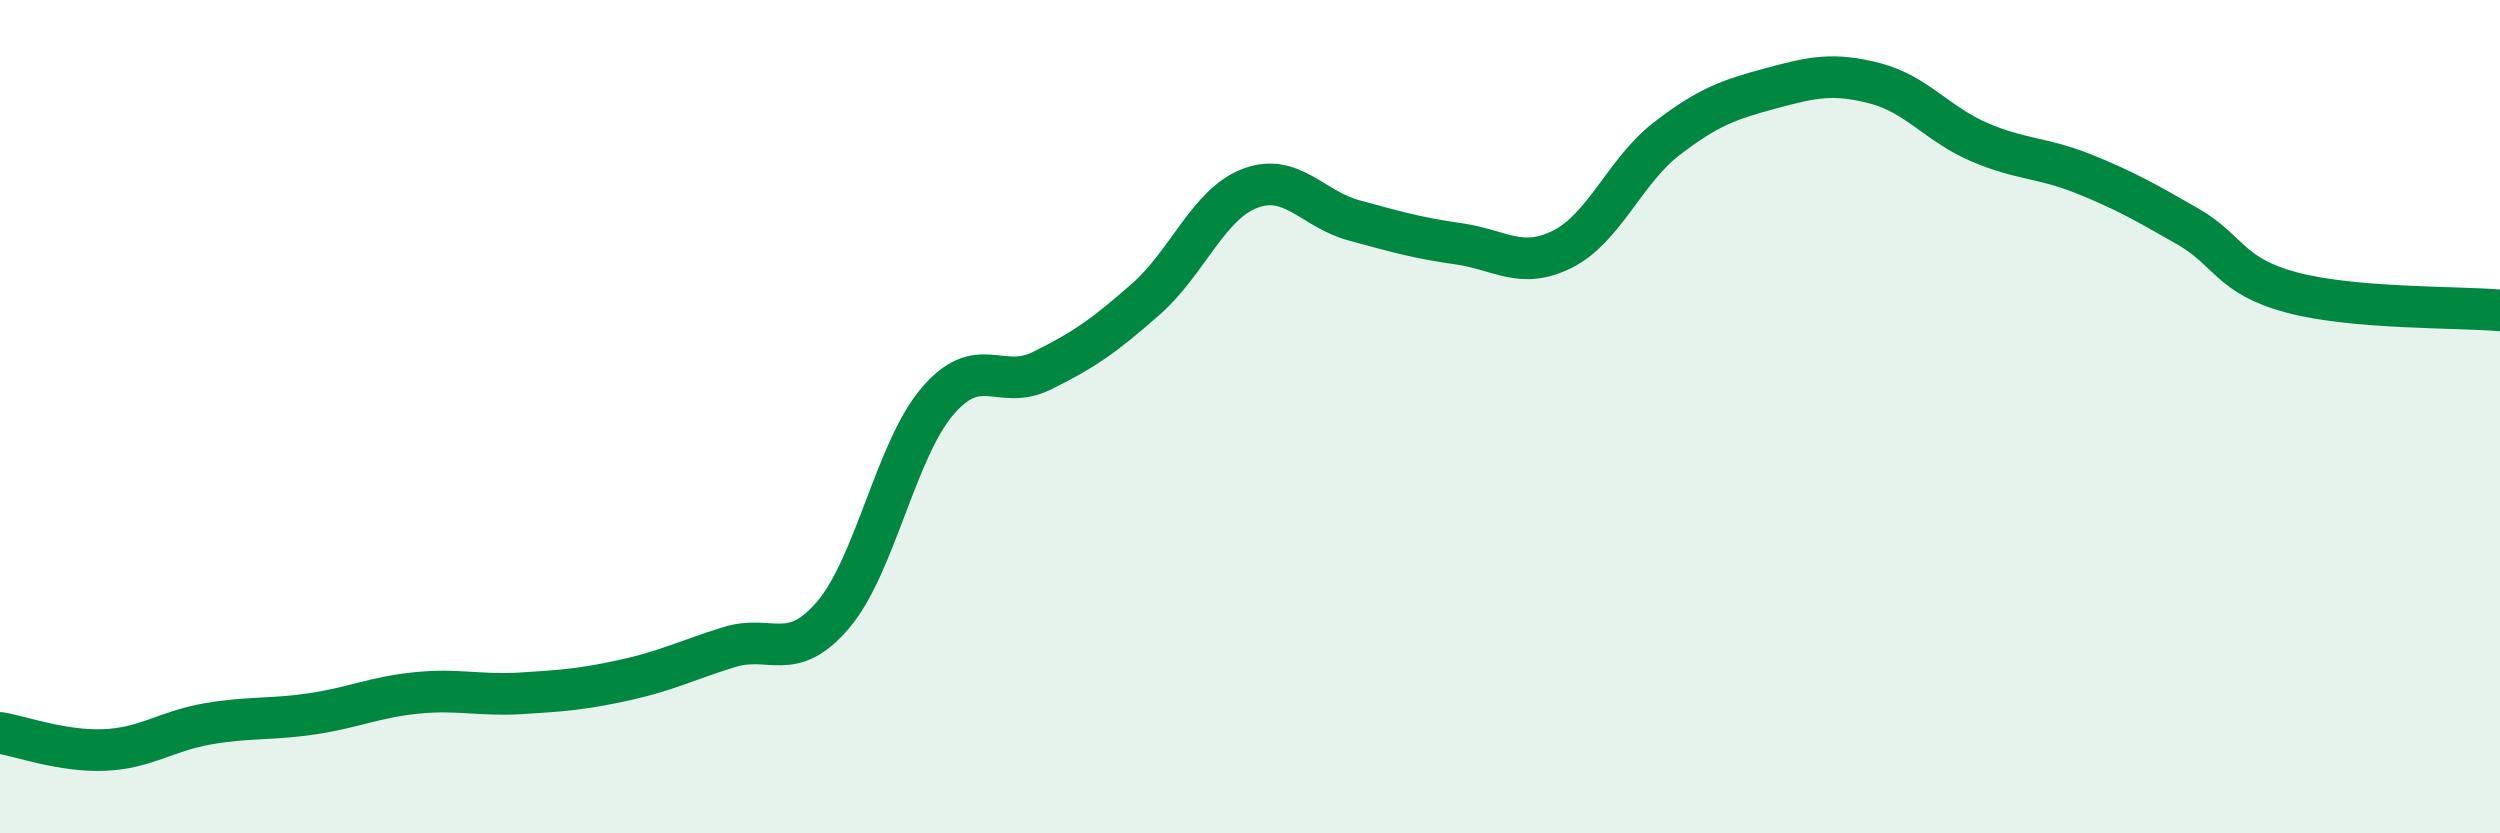
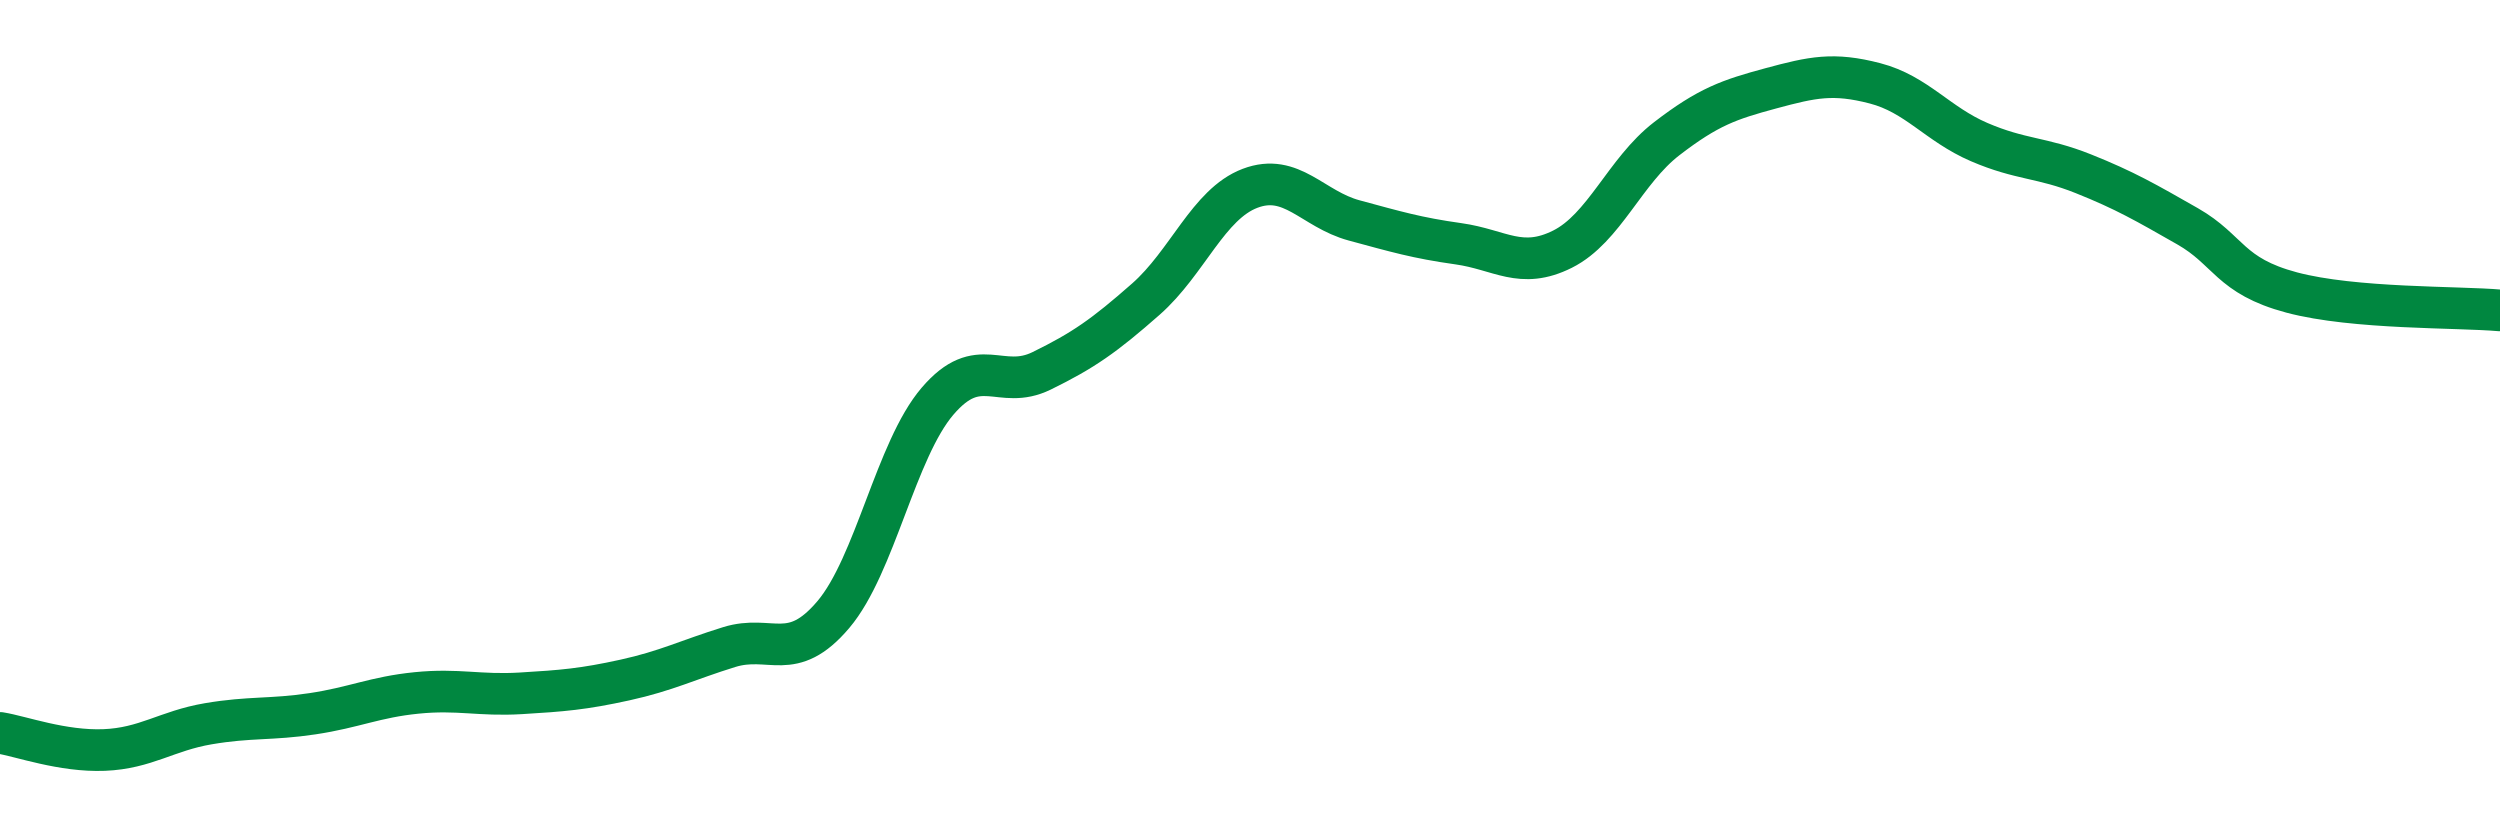
<svg xmlns="http://www.w3.org/2000/svg" width="60" height="20" viewBox="0 0 60 20">
-   <path d="M 0,17.59 C 0.5,17.67 1.5,18.04 2.5,18 C 3.5,17.96 4,17.54 5,17.37 C 6,17.2 6.5,17.28 7.5,17.13 C 8.5,16.98 9,16.73 10,16.63 C 11,16.53 11.5,16.7 12.5,16.64 C 13.5,16.58 14,16.54 15,16.32 C 16,16.1 16.5,15.84 17.5,15.53 C 18.5,15.22 19,15.93 20,14.75 C 21,13.57 21.5,10.8 22.5,9.63 C 23.5,8.46 24,9.39 25,8.9 C 26,8.41 26.5,8.06 27.5,7.18 C 28.5,6.3 29,4.9 30,4.52 C 31,4.14 31.5,5.02 32.5,5.29 C 33.5,5.56 34,5.71 35,5.85 C 36,5.99 36.5,6.48 37.5,5.98 C 38.5,5.48 39,4.1 40,3.33 C 41,2.56 41.5,2.39 42.5,2.12 C 43.5,1.85 44,1.74 45,2 C 46,2.26 46.5,2.98 47.5,3.41 C 48.5,3.84 49,3.77 50,4.17 C 51,4.57 51.5,4.86 52.5,5.43 C 53.5,6 53.5,6.62 55,7.02 C 56.5,7.42 59,7.36 60,7.45L60 20L0 20Z" fill="#008740" opacity="0.1" stroke-linecap="round" stroke-linejoin="round" />
  <path d="M 0,17.59 C 0.5,17.67 1.5,18.04 2.5,18 C 3.5,17.96 4,17.54 5,17.37 C 6,17.2 6.5,17.28 7.5,17.13 C 8.5,16.98 9,16.73 10,16.63 C 11,16.53 11.5,16.7 12.5,16.64 C 13.5,16.58 14,16.54 15,16.32 C 16,16.1 16.5,15.84 17.5,15.53 C 18.5,15.22 19,15.93 20,14.75 C 21,13.57 21.5,10.8 22.5,9.63 C 23.5,8.46 24,9.39 25,8.9 C 26,8.41 26.5,8.06 27.5,7.18 C 28.5,6.3 29,4.9 30,4.52 C 31,4.14 31.5,5.02 32.5,5.29 C 33.5,5.56 34,5.71 35,5.85 C 36,5.99 36.5,6.48 37.5,5.98 C 38.5,5.48 39,4.1 40,3.33 C 41,2.56 41.5,2.39 42.5,2.12 C 43.5,1.85 44,1.74 45,2 C 46,2.26 46.5,2.98 47.5,3.41 C 48.5,3.84 49,3.77 50,4.17 C 51,4.57 51.5,4.86 52.5,5.43 C 53.5,6 53.5,6.62 55,7.02 C 56.5,7.42 59,7.36 60,7.45" stroke="#008740" stroke-width="1" fill="none" stroke-linecap="round" stroke-linejoin="round" />
</svg>